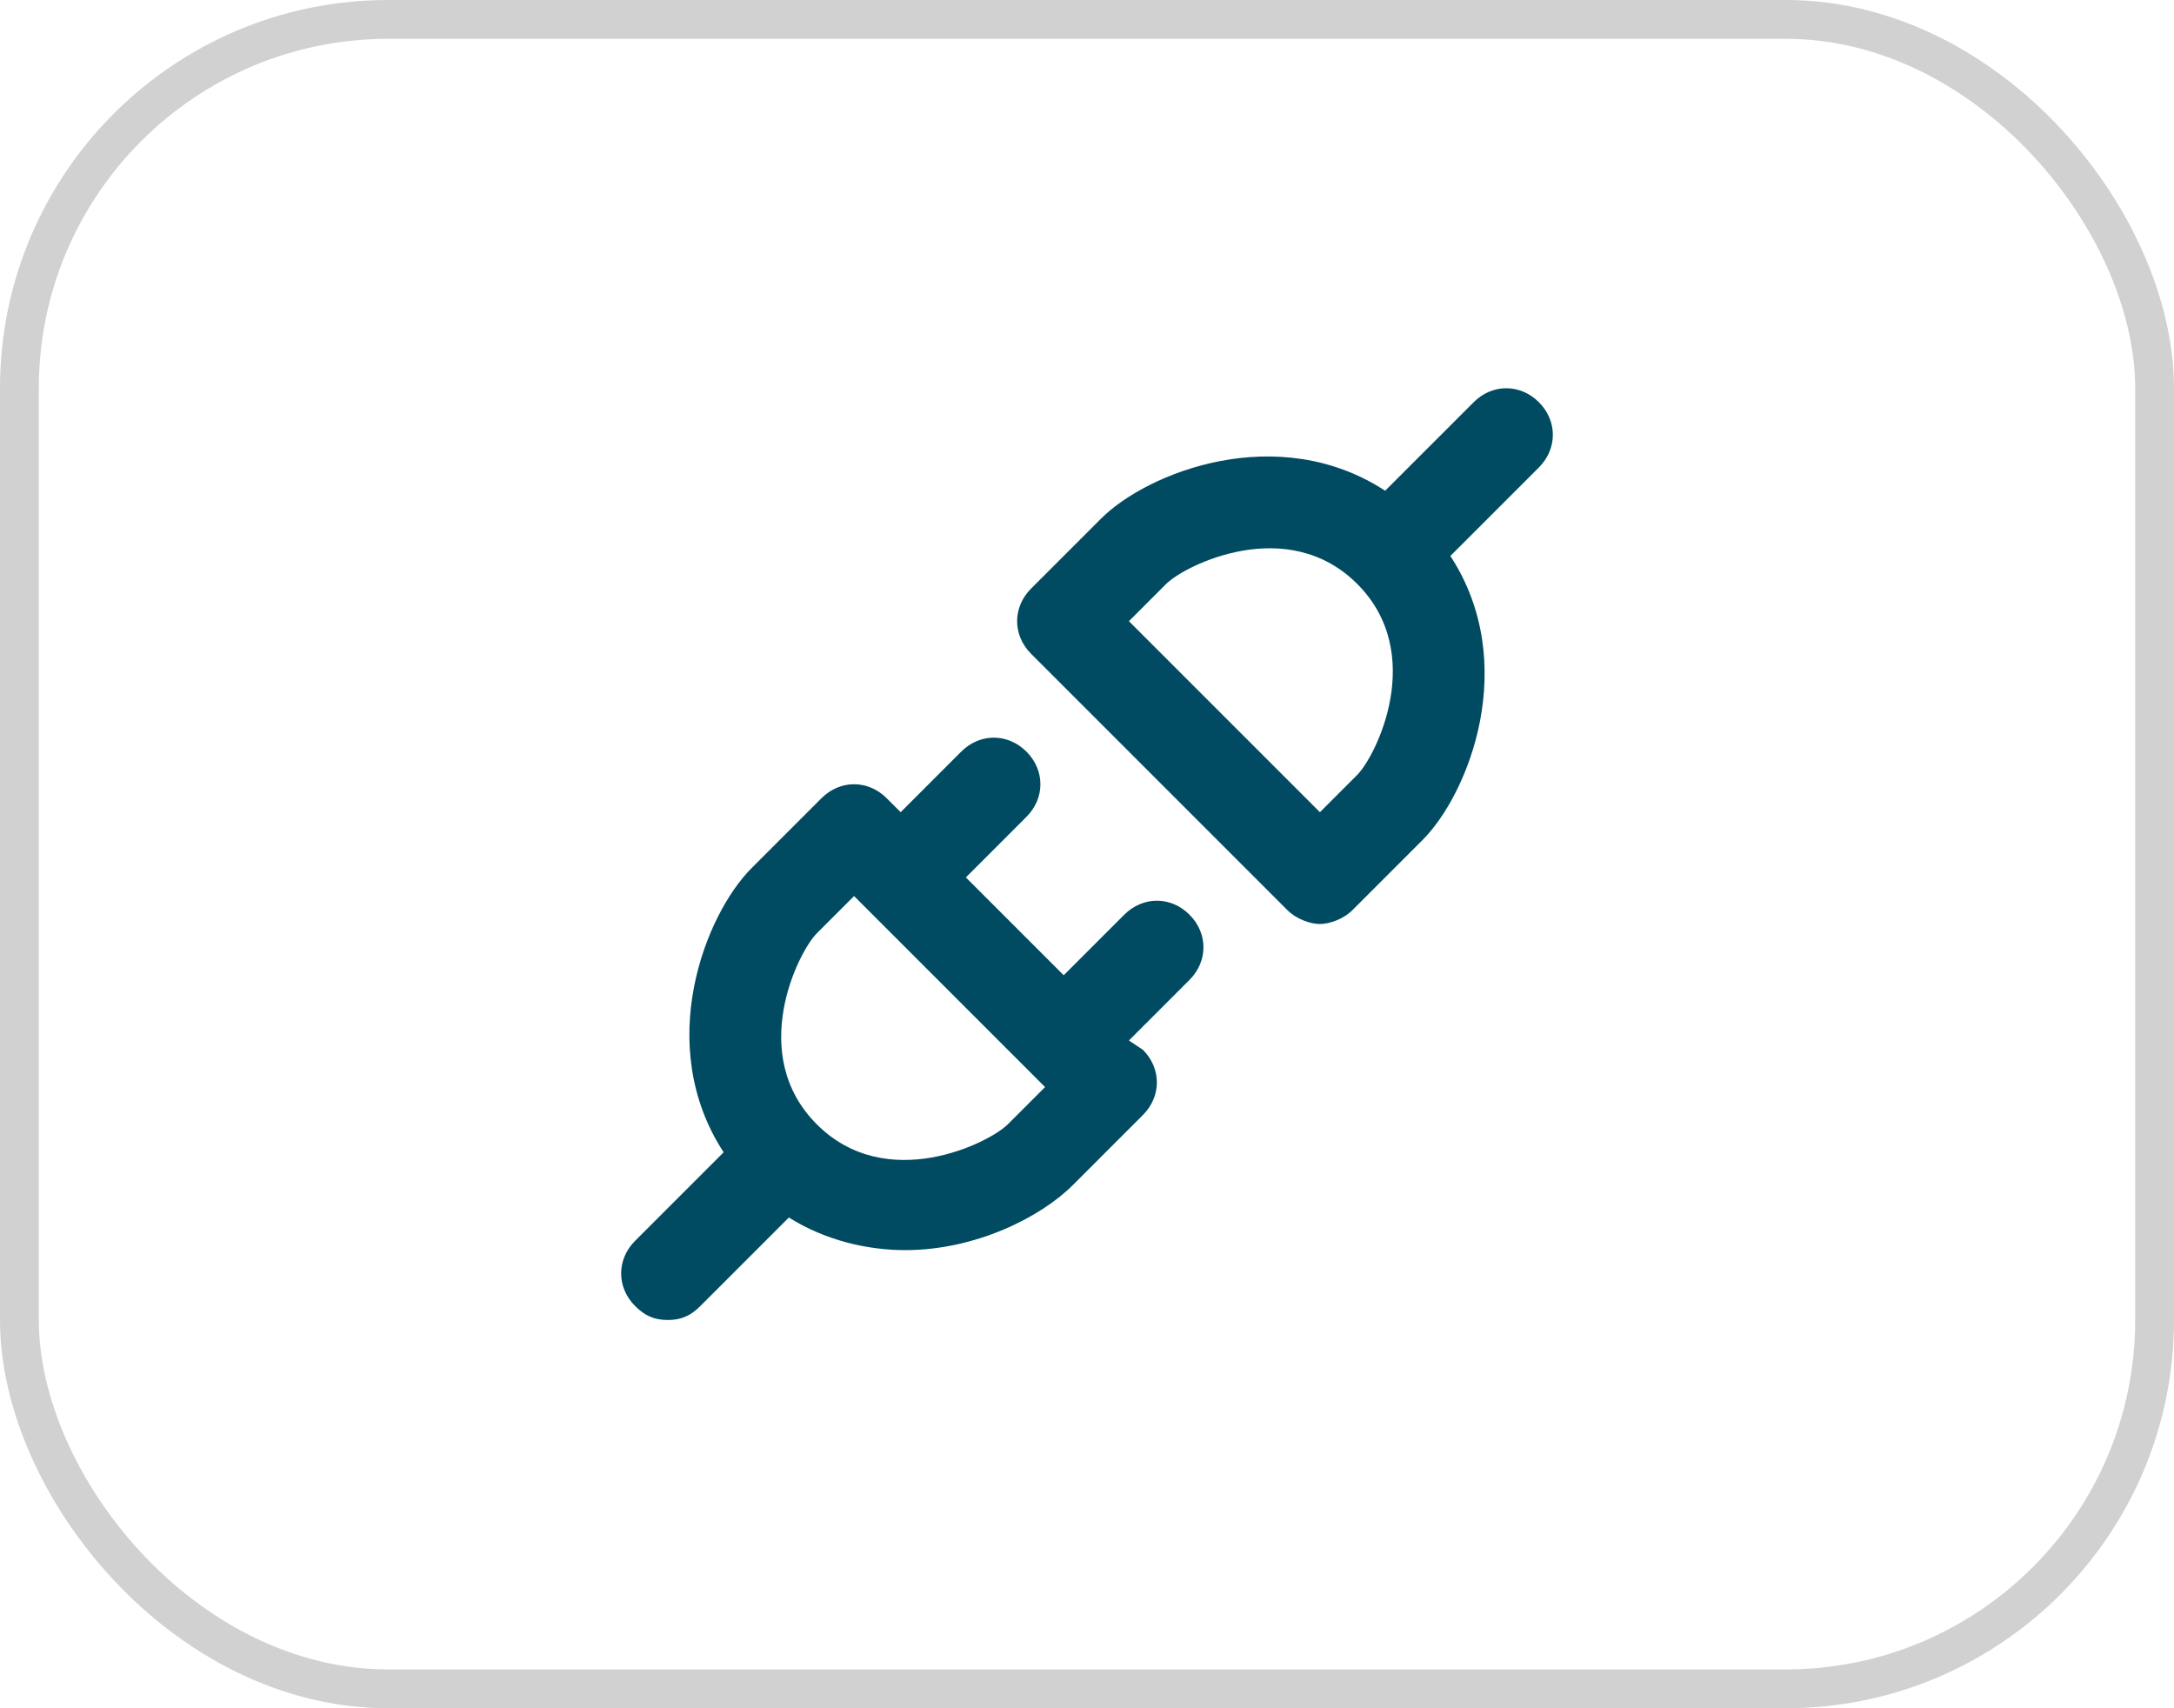
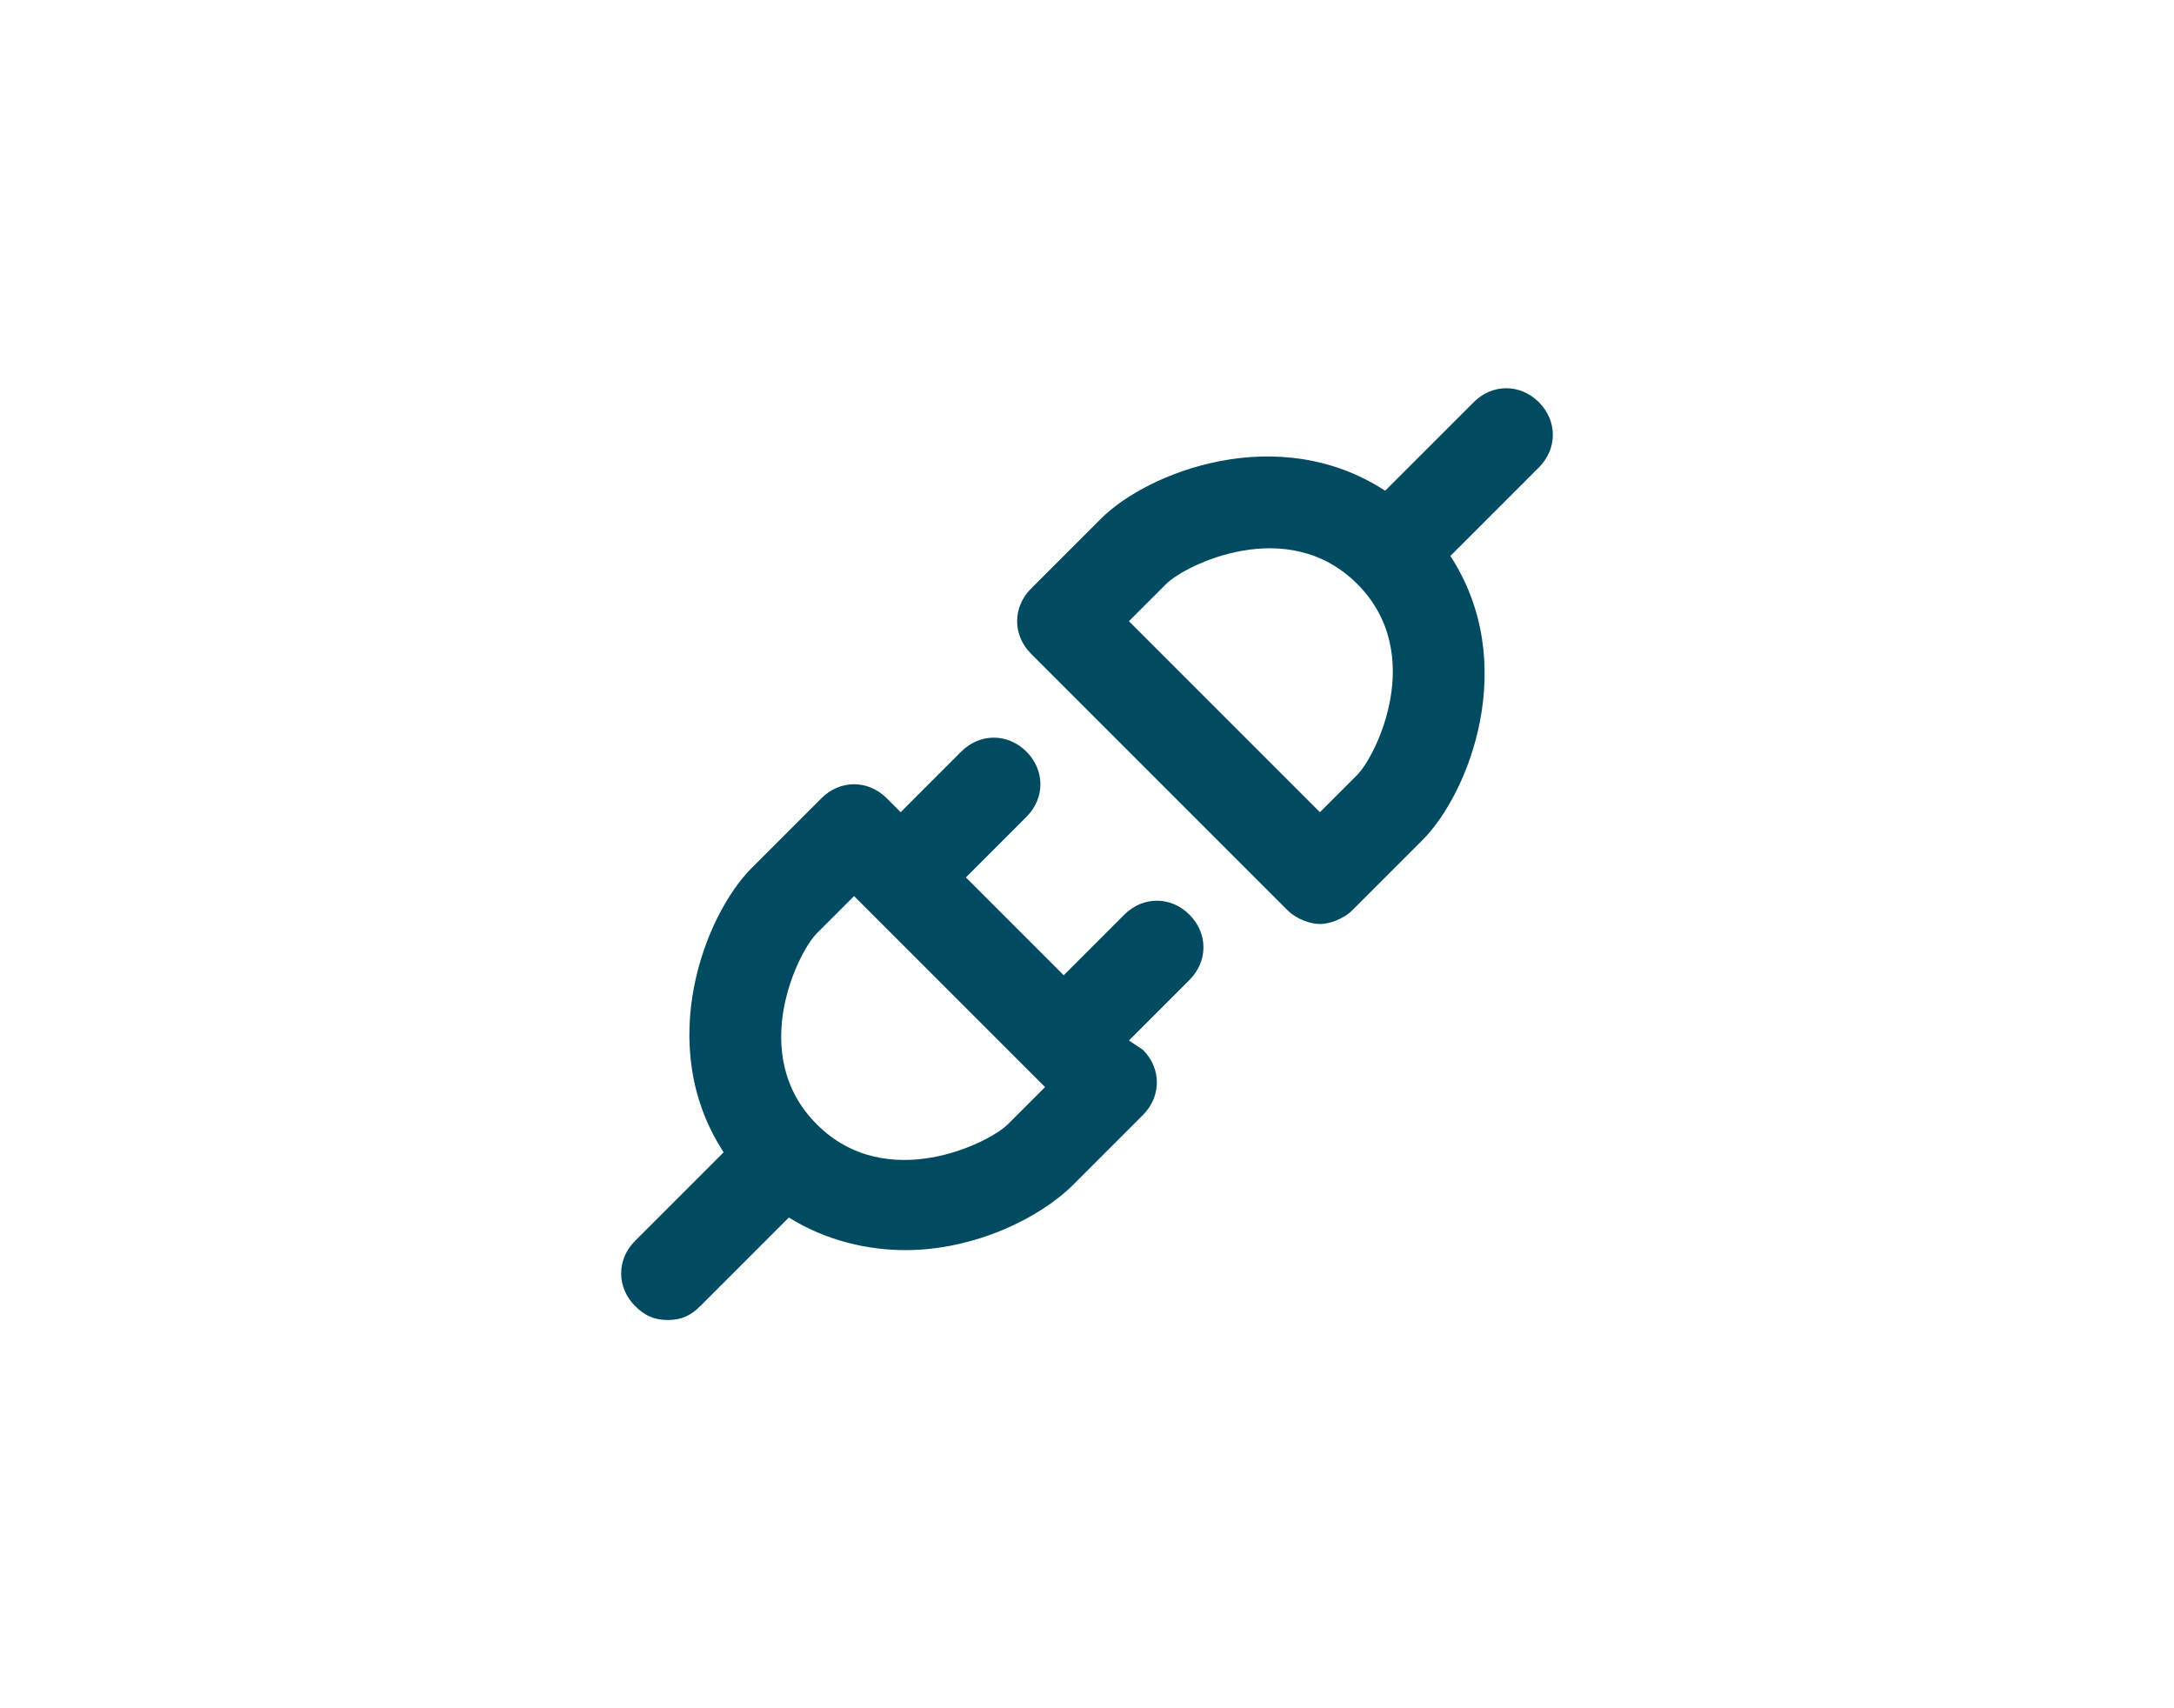
<svg xmlns="http://www.w3.org/2000/svg" width="56" height="44" viewBox="0 0 56 44" fill="none">
-   <rect x="0.5" y="0.5" width="55" height="43" rx="9.5" stroke="#1A1A1A" stroke-opacity="0.2" />
  <path d="M39.64 10.36C39.16 9.88 38.44 9.88 37.96 10.36L35.68 12.64C32.92 10.84 29.56 12.16 28.36 13.36L26.56 15.16C26.08 15.64 26.08 16.36 26.56 16.84L33.16 23.44C33.4 23.68 33.76 23.8 34 23.8C34.24 23.8 34.6 23.68 34.84 23.44L36.64 21.64C37.84 20.44 39.16 17.08 37.36 14.32L39.64 12.04C40.12 11.56 40.12 10.84 39.64 10.36ZM34.96 19.96L34 20.92L29.08 16L30.04 15.04C30.52 14.56 33.16 13.24 34.96 15.04C36.76 16.84 35.44 19.48 34.96 19.96ZM28.96 23.56L27.4 25.12L24.88 22.6L26.44 21.04C26.92 20.56 26.92 19.84 26.44 19.36C25.96 18.88 25.24 18.88 24.76 19.36L23.2 20.92L22.84 20.56C22.36 20.08 21.64 20.08 21.16 20.56L19.36 22.36C18.16 23.56 16.84 26.92 18.64 29.68L16.36 31.96C15.88 32.44 15.88 33.16 16.36 33.64C16.6 33.88 16.84 34 17.2 34C17.56 34 17.8 33.88 18.04 33.64L20.32 31.36C21.28 31.96 22.36 32.2 23.32 32.2C25.12 32.2 26.8 31.36 27.64 30.52L29.44 28.72C29.92 28.24 29.92 27.52 29.44 27.04L29.08 26.8L30.64 25.24C31.12 24.76 31.12 24.04 30.64 23.56C30.16 23.08 29.44 23.08 28.96 23.56ZM25.96 28.96C25.48 29.44 22.84 30.76 21.04 28.96C19.24 27.16 20.56 24.52 21.04 24.04L22 23.08L26.92 28L25.96 28.96Z" fill="#004B61" />
</svg>